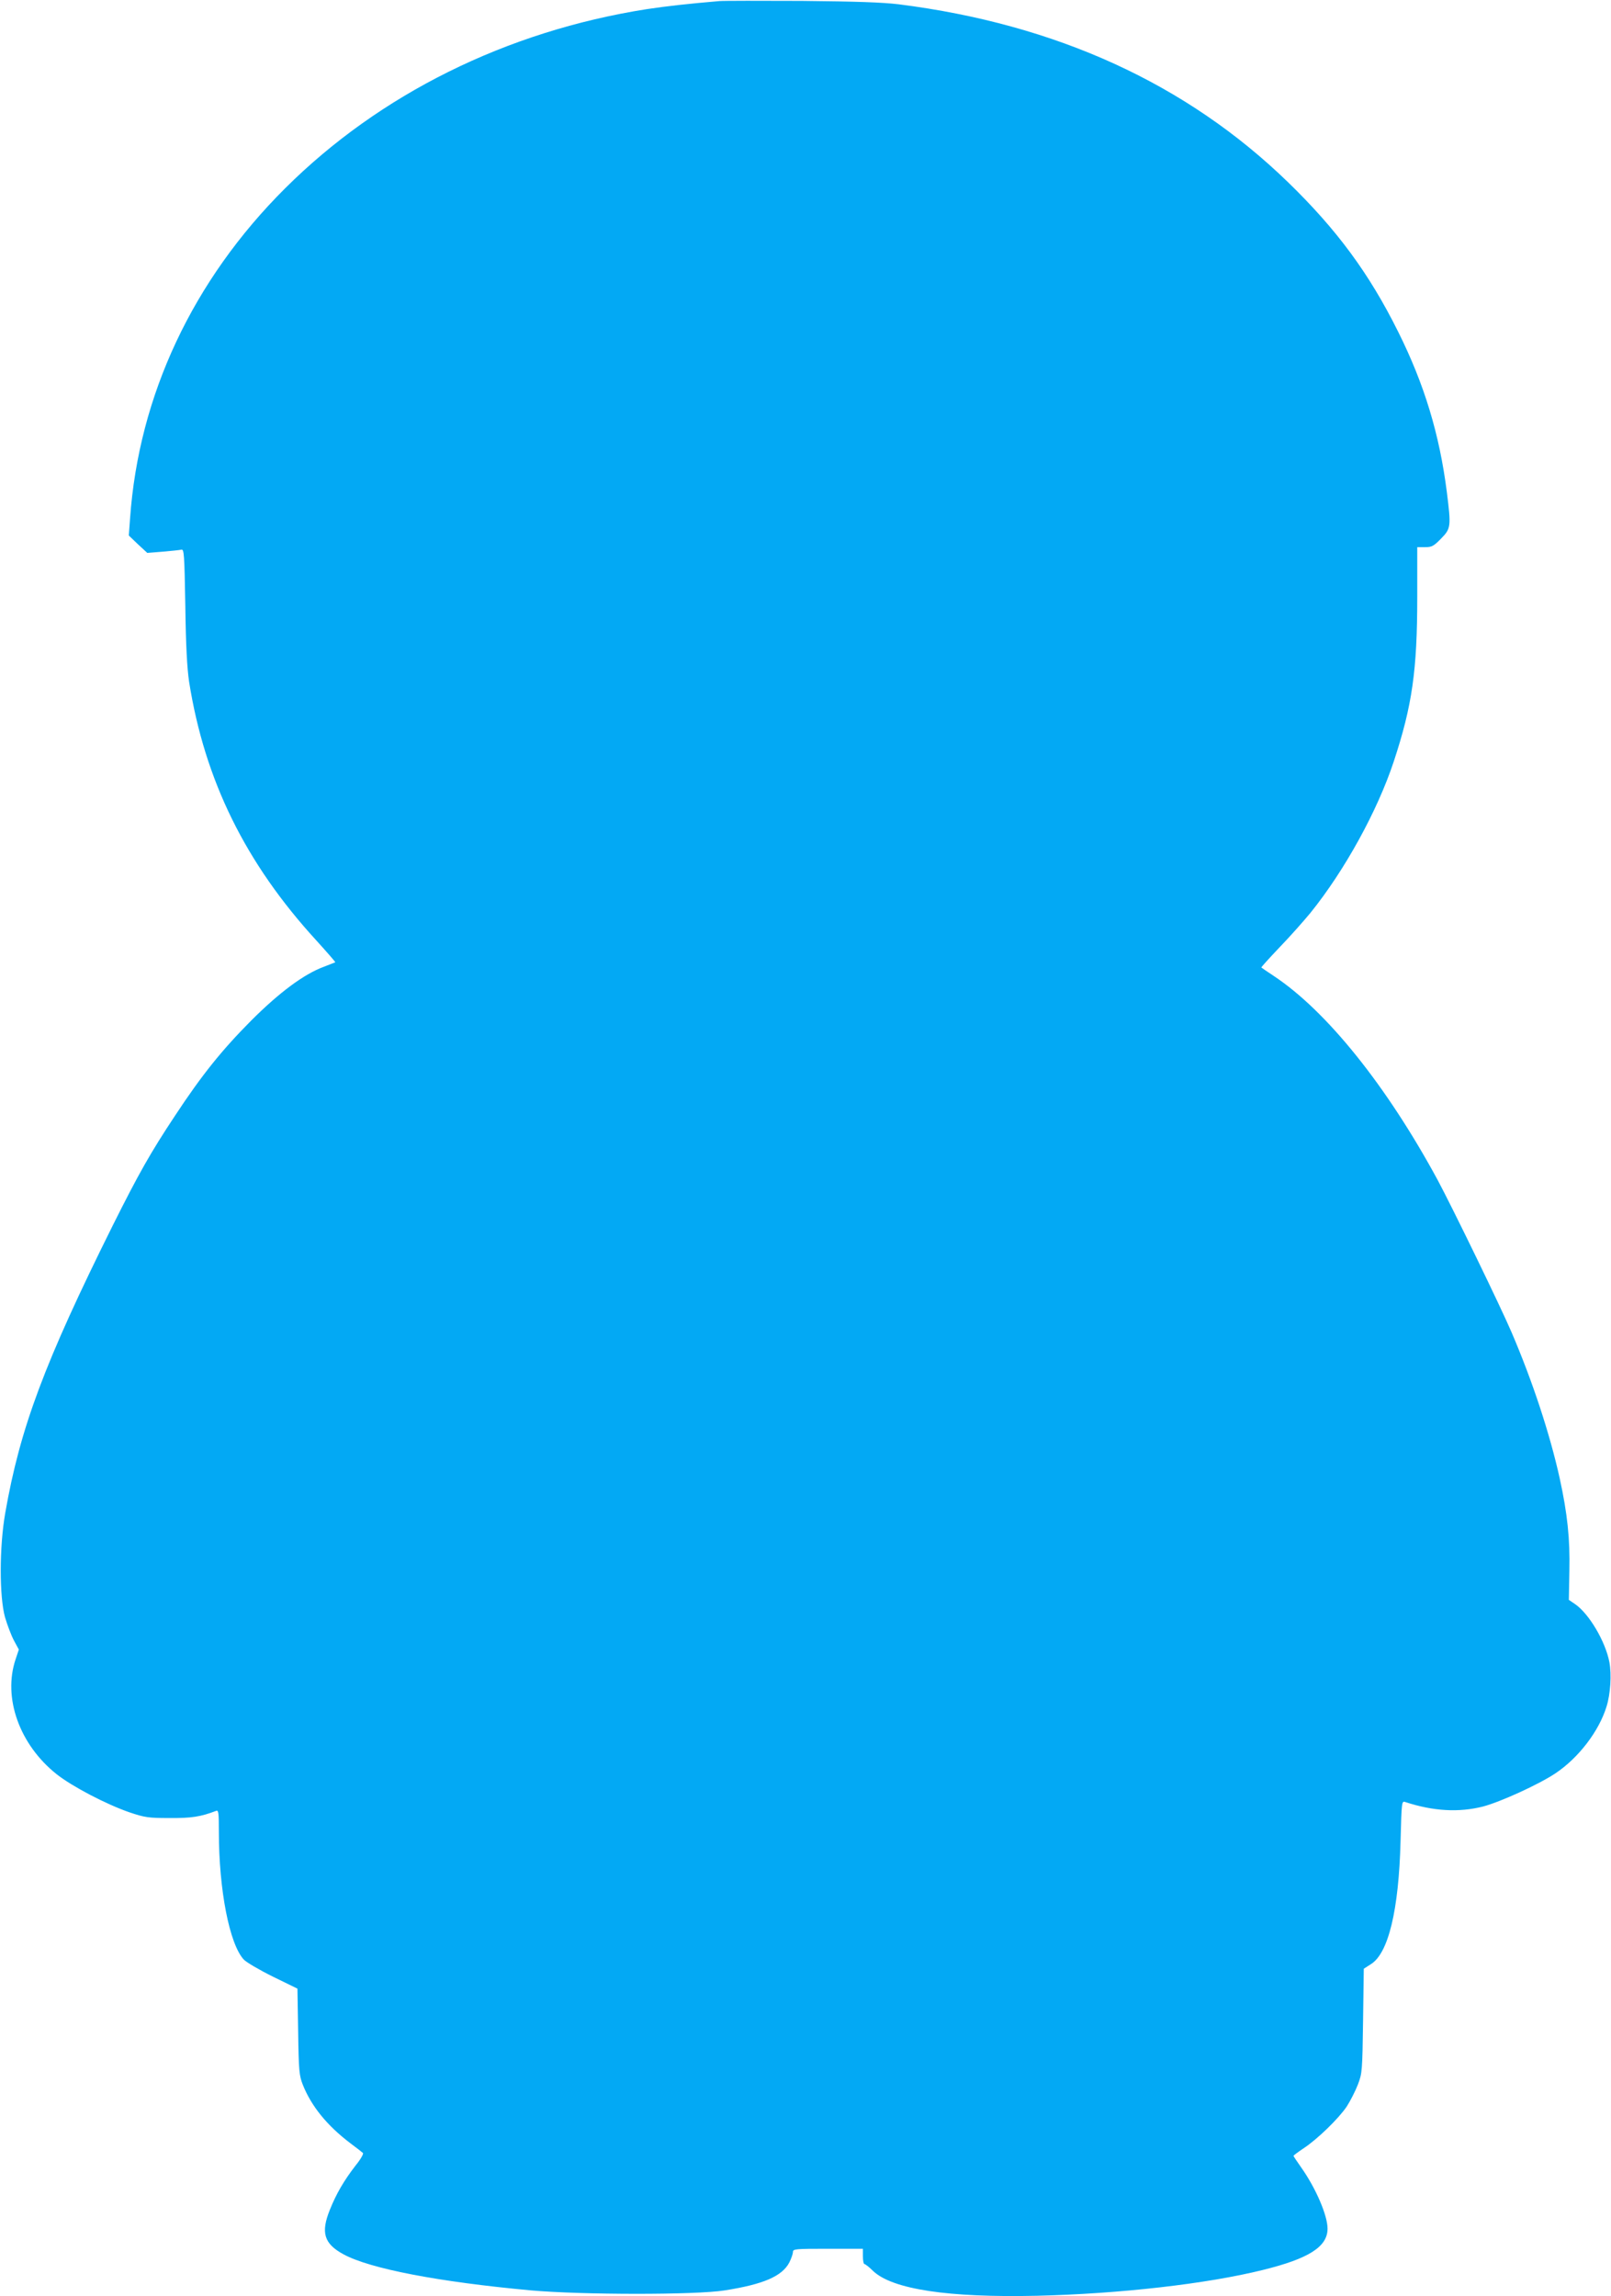
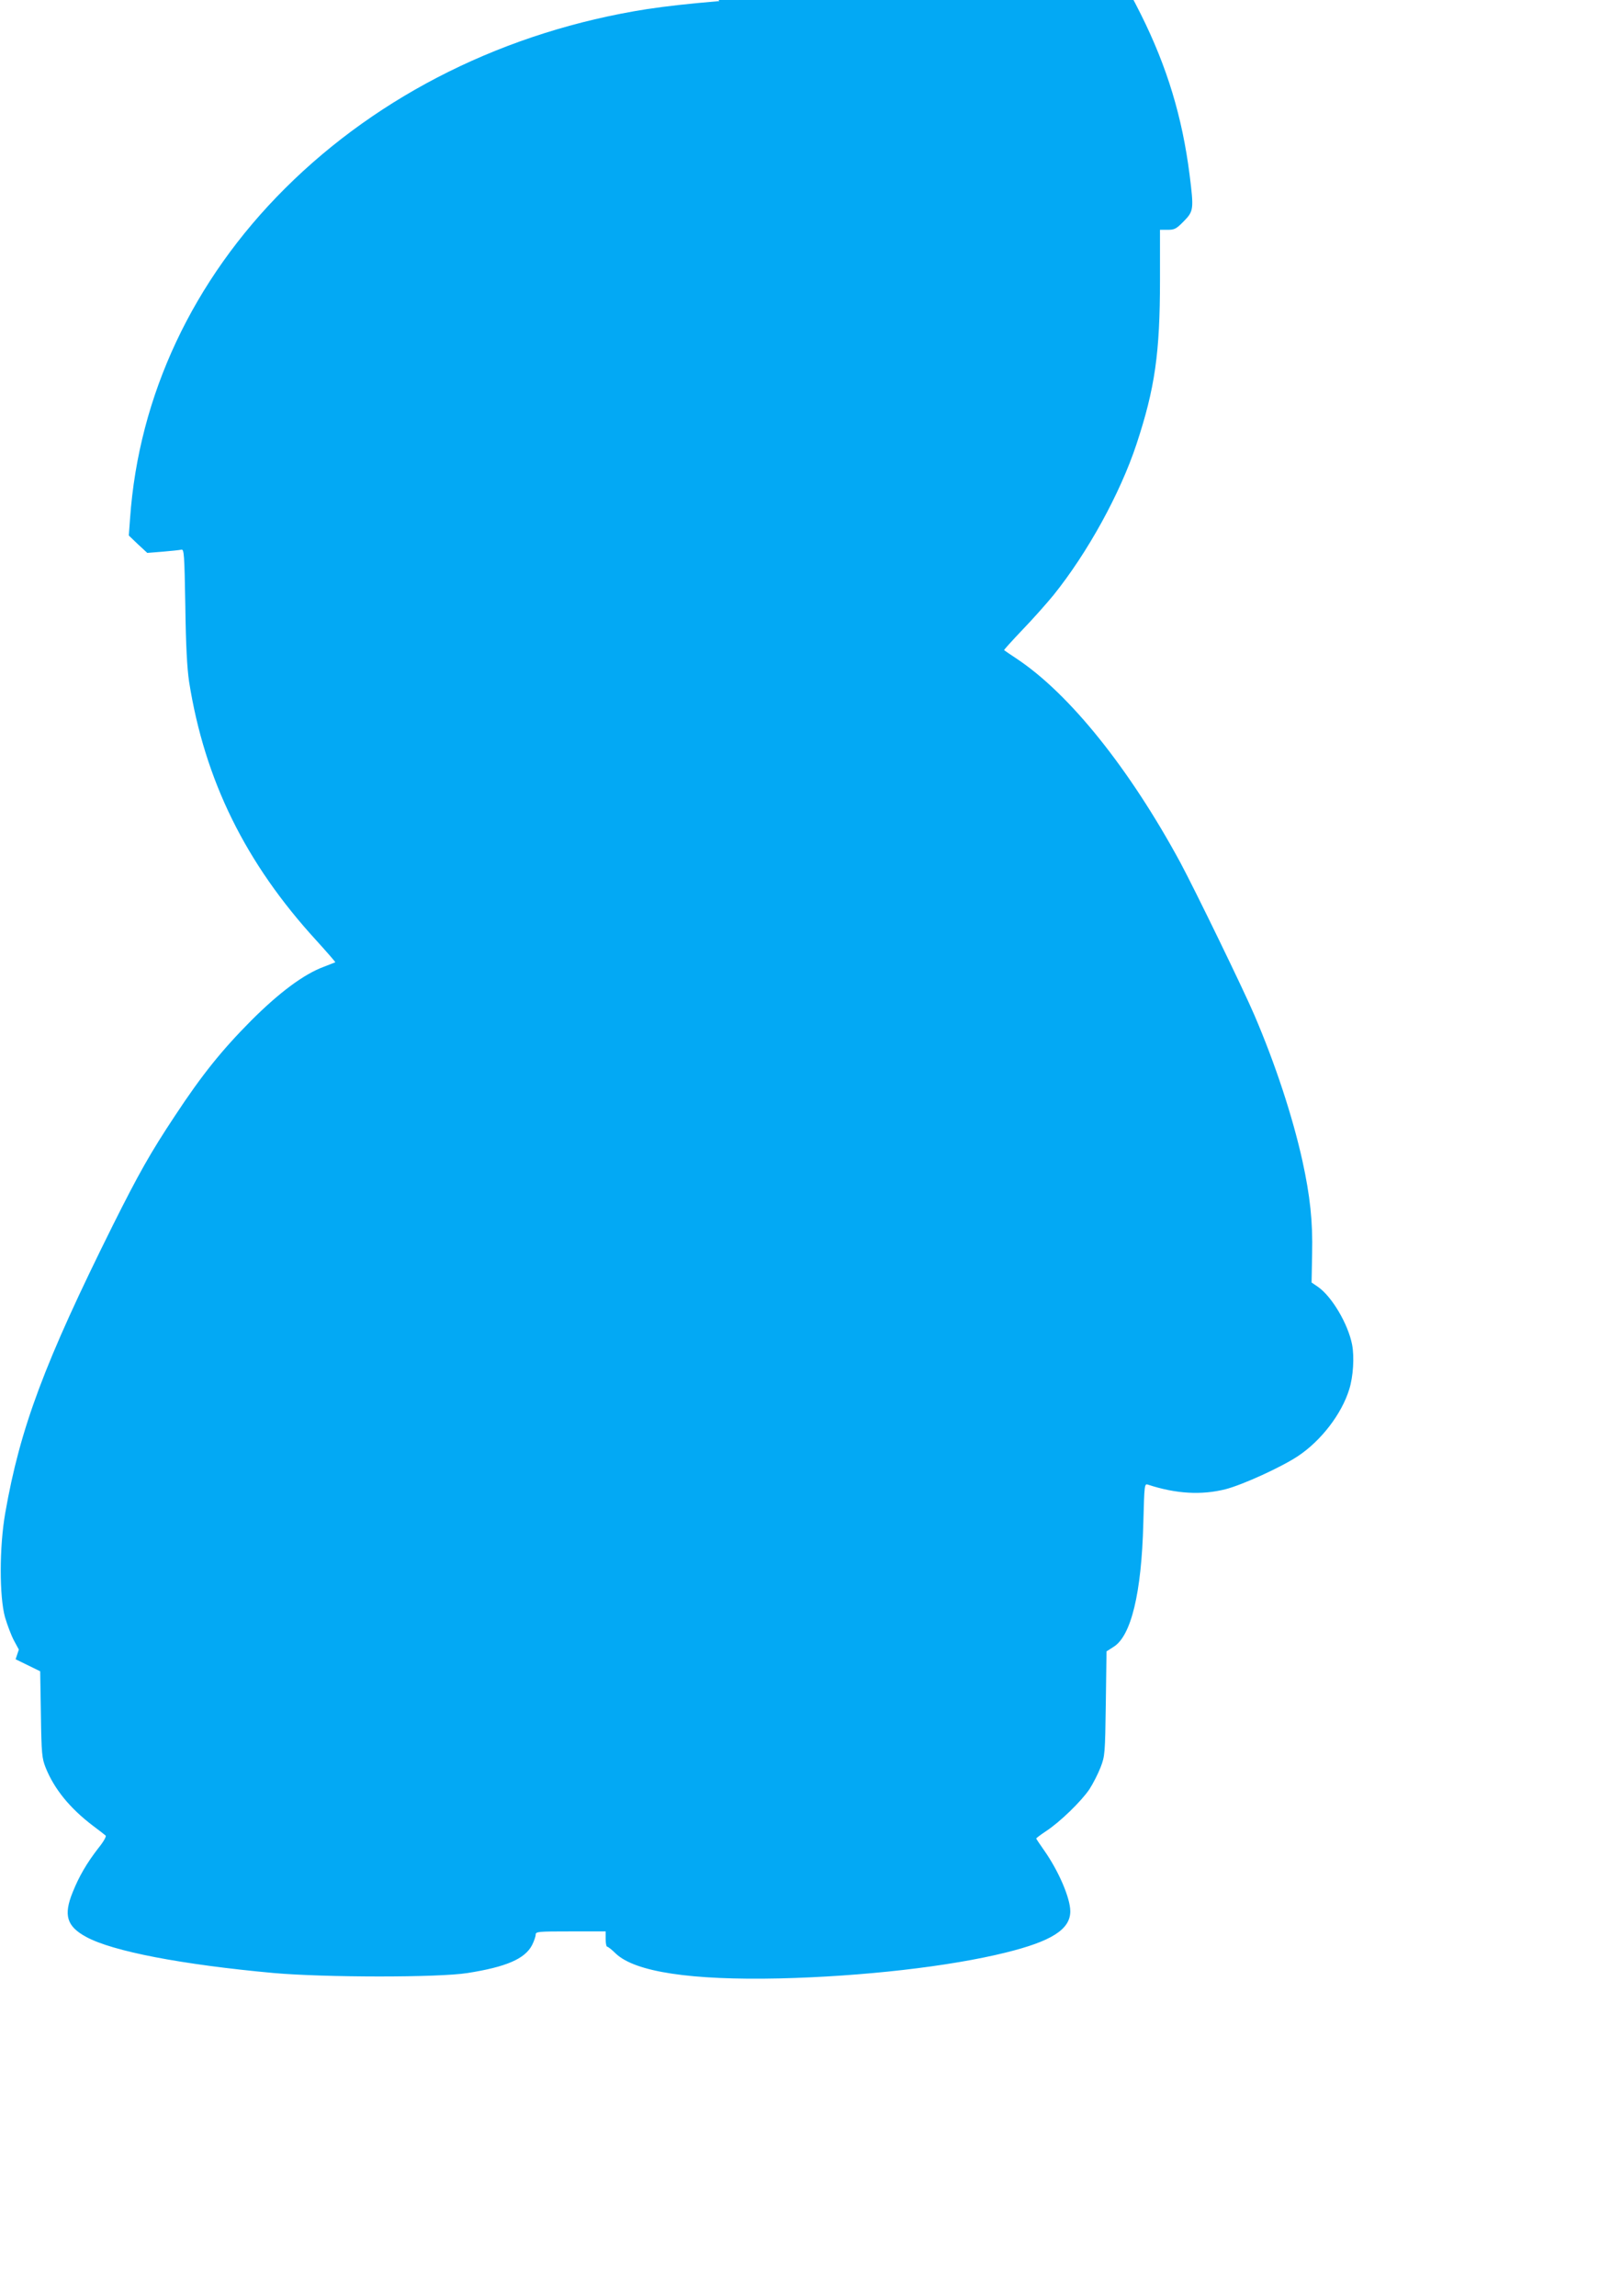
<svg xmlns="http://www.w3.org/2000/svg" version="1.0" width="898pt" height="1280pt" viewBox="0 0 898 1280" preserveAspectRatio="xMidYMid meet">
  <g transform="translate(0,1280) scale(0.1,-0.1)" fill="#03a9f4" stroke="none">
-     <path d="M4010 12794 c-175 -15 -292 -28 -405 -45 -782 -123 -1488 -473 -2016 -999 -514 -512 -816 -1155 -864 -1840 l-7 -95 51 -49 52 -48 87 7 c48 4 94 9 103 11 15 4 17 -25 22 -313 3 -226 10 -348 21 -423 87 -549 314 -1011 710 -1443 59 -65 106 -119 105 -121 -2 -1 -31 -12 -64 -25 -111 -41 -248 -143 -405 -300 -163 -164 -275 -303 -425 -531 -136 -205 -203 -324 -346 -610 -381 -766 -517 -1129 -600 -1605 -33 -189 -33 -465 -1 -580 13 -44 35 -102 50 -130 l27 -50 -18 -54 c-72 -214 21 -476 229 -641 86 -68 275 -167 405 -212 86 -29 105 -32 224 -32 123 -1 173 7 260 40 13 5 15 -10 15 -117 0 -323 59 -626 139 -712 14 -15 87 -58 162 -95 l137 -67 4 -240 c3 -220 6 -245 26 -296 48 -120 135 -227 264 -325 35 -26 67 -51 71 -55 5 -4 -13 -36 -41 -70 -64 -83 -107 -156 -143 -246 -52 -128 -33 -190 76 -249 147 -80 531 -154 1045 -201 283 -25 917 -26 1080 0 216 34 320 79 360 156 11 22 20 48 20 58 0 17 14 18 195 18 l195 0 0 -42 c0 -24 4 -43 8 -43 5 0 27 -17 49 -39 108 -102 418 -149 913 -138 462 11 946 66 1260 144 255 63 360 129 360 230 0 74 -65 225 -146 340 -24 34 -44 64 -44 66 0 2 25 21 55 41 78 51 197 167 242 234 20 31 48 86 62 122 24 63 25 74 29 356 l4 290 39 25 c98 60 156 300 166 687 6 222 6 224 27 217 155 -51 298 -59 432 -25 96 25 311 123 404 185 129 86 243 235 285 372 22 70 29 179 16 248 -22 115 -113 270 -192 324 l-34 23 3 162 c4 178 -11 319 -54 516 -55 248 -151 540 -268 813 -62 145 -330 696 -412 849 -283 523 -618 942 -914 1138 -36 24 -67 45 -69 47 -2 1 44 52 102 113 58 60 135 147 172 192 191 237 373 568 464 843 103 312 131 508 131 917 l0 278 43 0 c38 0 48 5 90 48 55 56 56 67 32 259 -41 322 -125 600 -271 893 -162 326 -342 570 -615 835 -565 548 -1291 880 -2169 991 -92 11 -236 16 -540 19 -228 1 -435 1 -460 -1z" />
+     <path d="M4010 12794 c-175 -15 -292 -28 -405 -45 -782 -123 -1488 -473 -2016 -999 -514 -512 -816 -1155 -864 -1840 l-7 -95 51 -49 52 -48 87 7 c48 4 94 9 103 11 15 4 17 -25 22 -313 3 -226 10 -348 21 -423 87 -549 314 -1011 710 -1443 59 -65 106 -119 105 -121 -2 -1 -31 -12 -64 -25 -111 -41 -248 -143 -405 -300 -163 -164 -275 -303 -425 -531 -136 -205 -203 -324 -346 -610 -381 -766 -517 -1129 -600 -1605 -33 -189 -33 -465 -1 -580 13 -44 35 -102 50 -130 l27 -50 -18 -54 l137 -67 4 -240 c3 -220 6 -245 26 -296 48 -120 135 -227 264 -325 35 -26 67 -51 71 -55 5 -4 -13 -36 -41 -70 -64 -83 -107 -156 -143 -246 -52 -128 -33 -190 76 -249 147 -80 531 -154 1045 -201 283 -25 917 -26 1080 0 216 34 320 79 360 156 11 22 20 48 20 58 0 17 14 18 195 18 l195 0 0 -42 c0 -24 4 -43 8 -43 5 0 27 -17 49 -39 108 -102 418 -149 913 -138 462 11 946 66 1260 144 255 63 360 129 360 230 0 74 -65 225 -146 340 -24 34 -44 64 -44 66 0 2 25 21 55 41 78 51 197 167 242 234 20 31 48 86 62 122 24 63 25 74 29 356 l4 290 39 25 c98 60 156 300 166 687 6 222 6 224 27 217 155 -51 298 -59 432 -25 96 25 311 123 404 185 129 86 243 235 285 372 22 70 29 179 16 248 -22 115 -113 270 -192 324 l-34 23 3 162 c4 178 -11 319 -54 516 -55 248 -151 540 -268 813 -62 145 -330 696 -412 849 -283 523 -618 942 -914 1138 -36 24 -67 45 -69 47 -2 1 44 52 102 113 58 60 135 147 172 192 191 237 373 568 464 843 103 312 131 508 131 917 l0 278 43 0 c38 0 48 5 90 48 55 56 56 67 32 259 -41 322 -125 600 -271 893 -162 326 -342 570 -615 835 -565 548 -1291 880 -2169 991 -92 11 -236 16 -540 19 -228 1 -435 1 -460 -1z" />
  </g>
</svg>